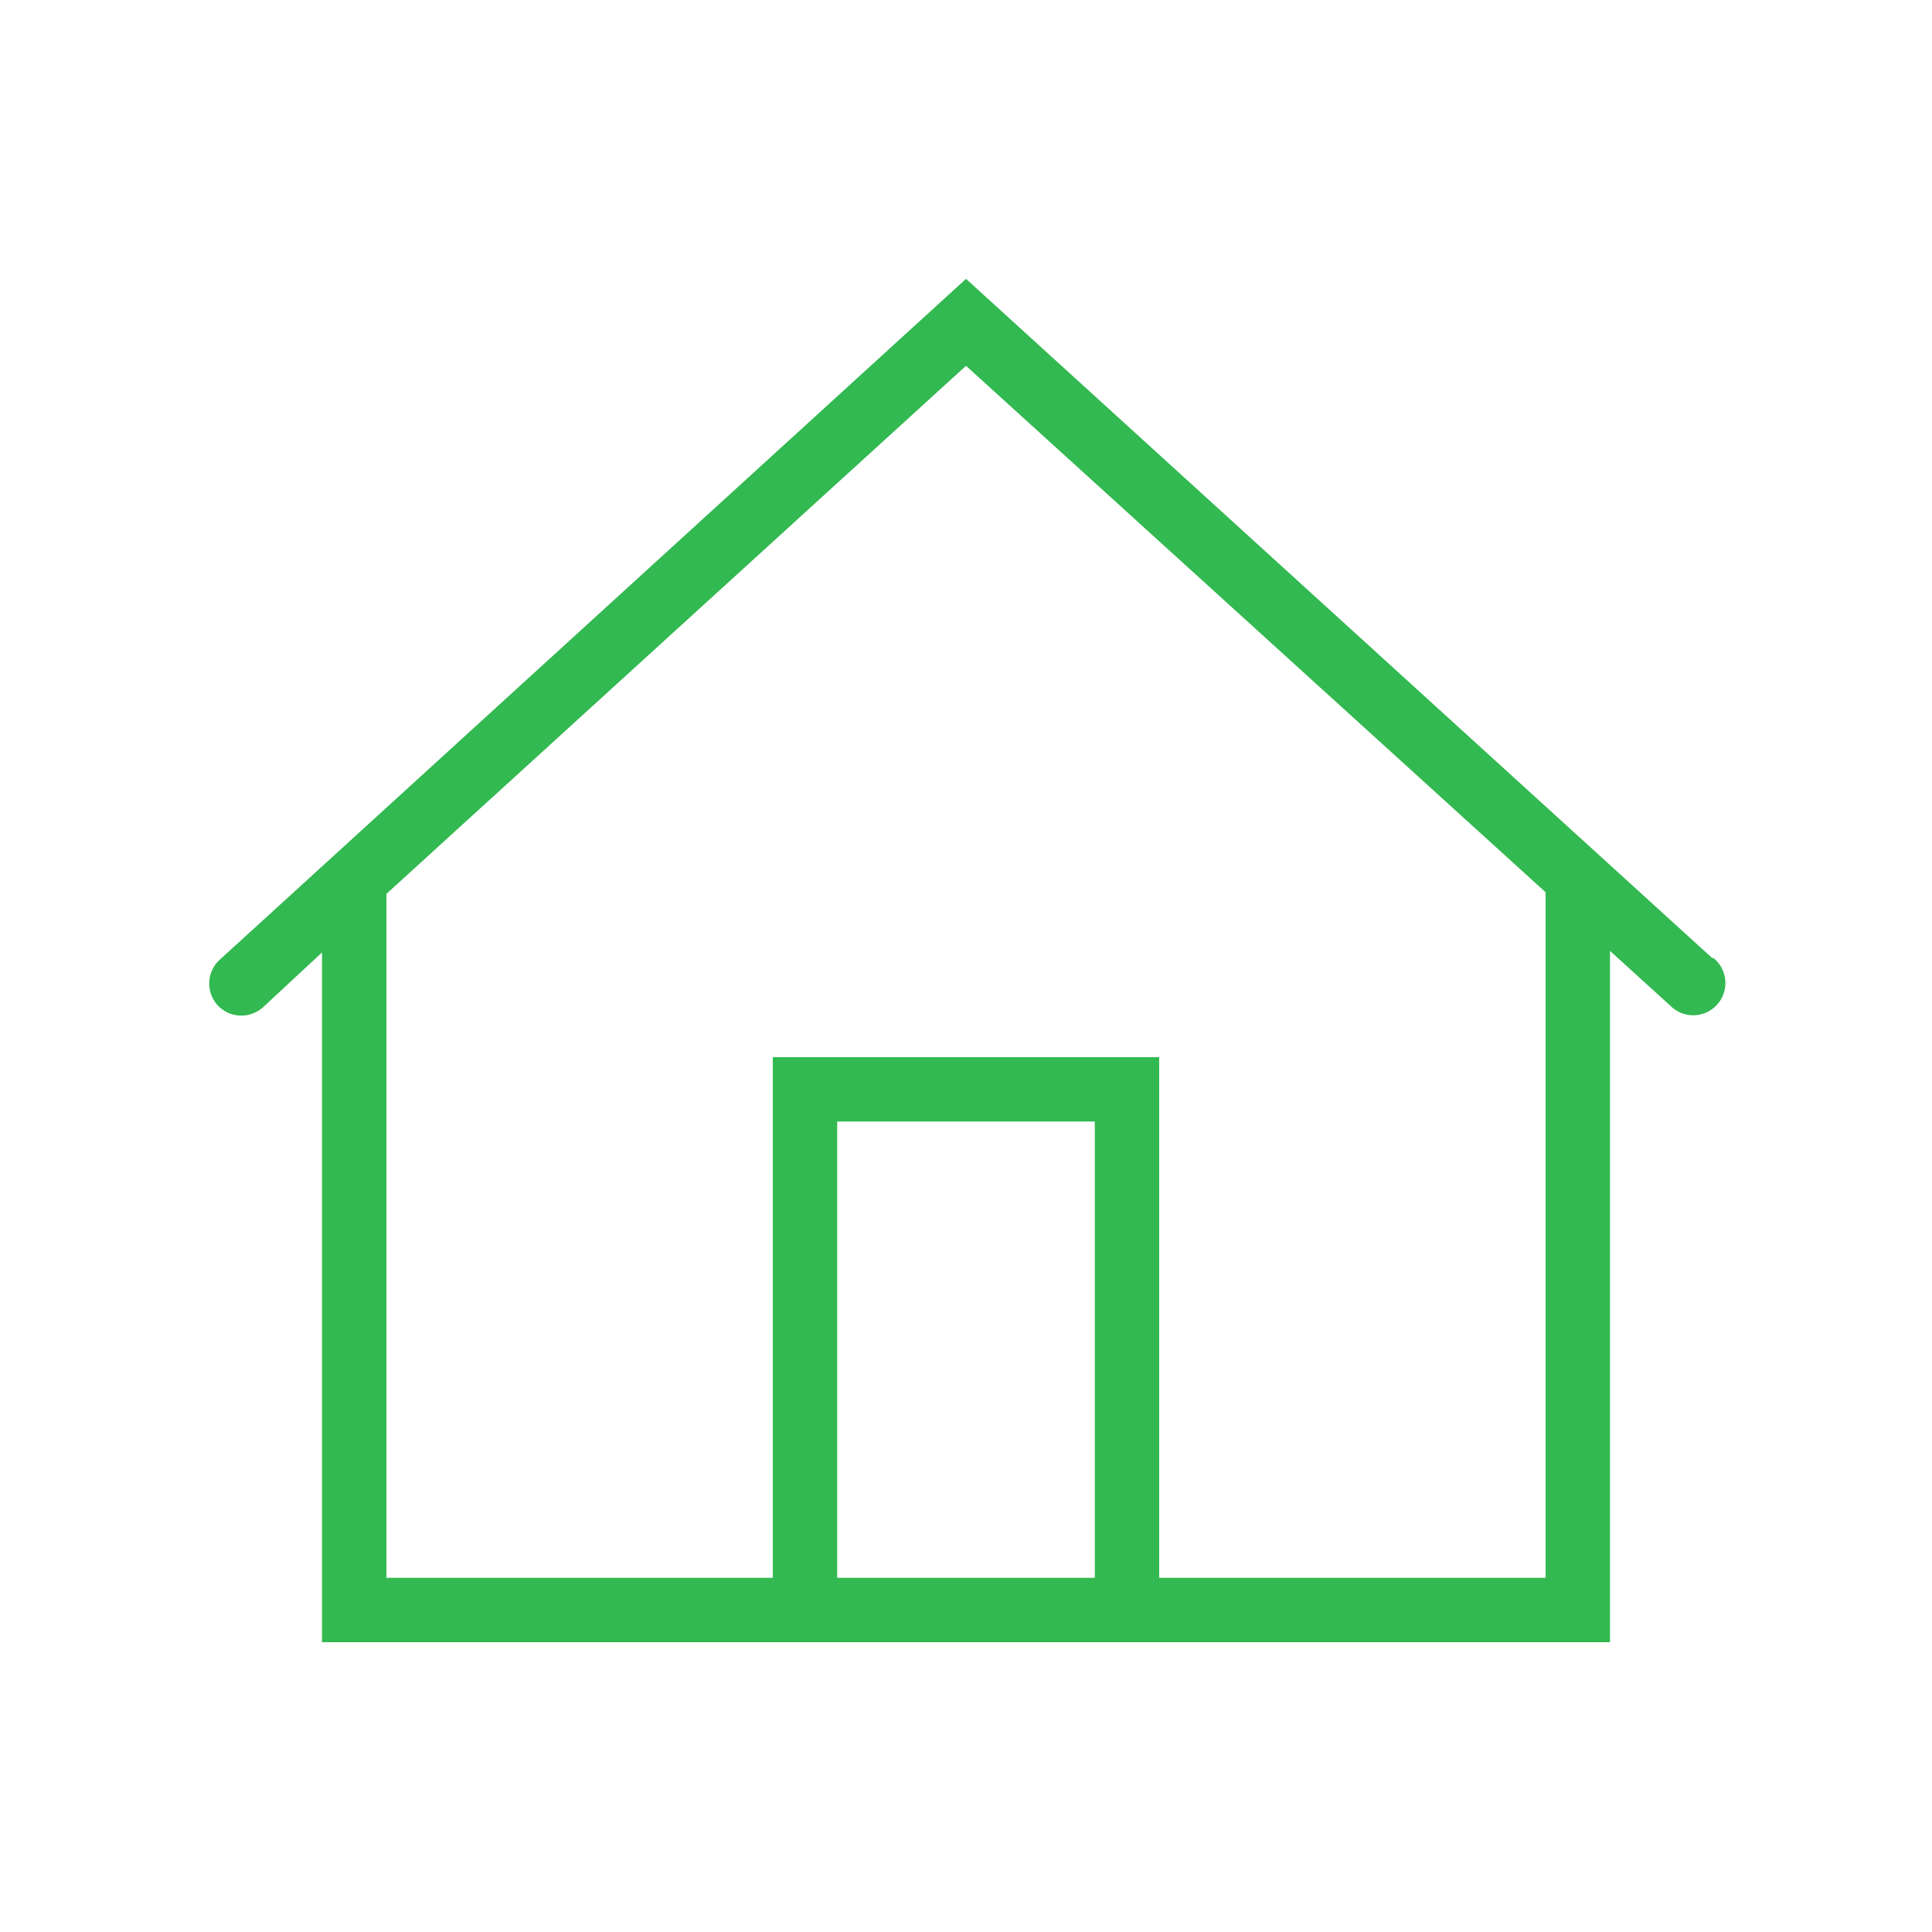
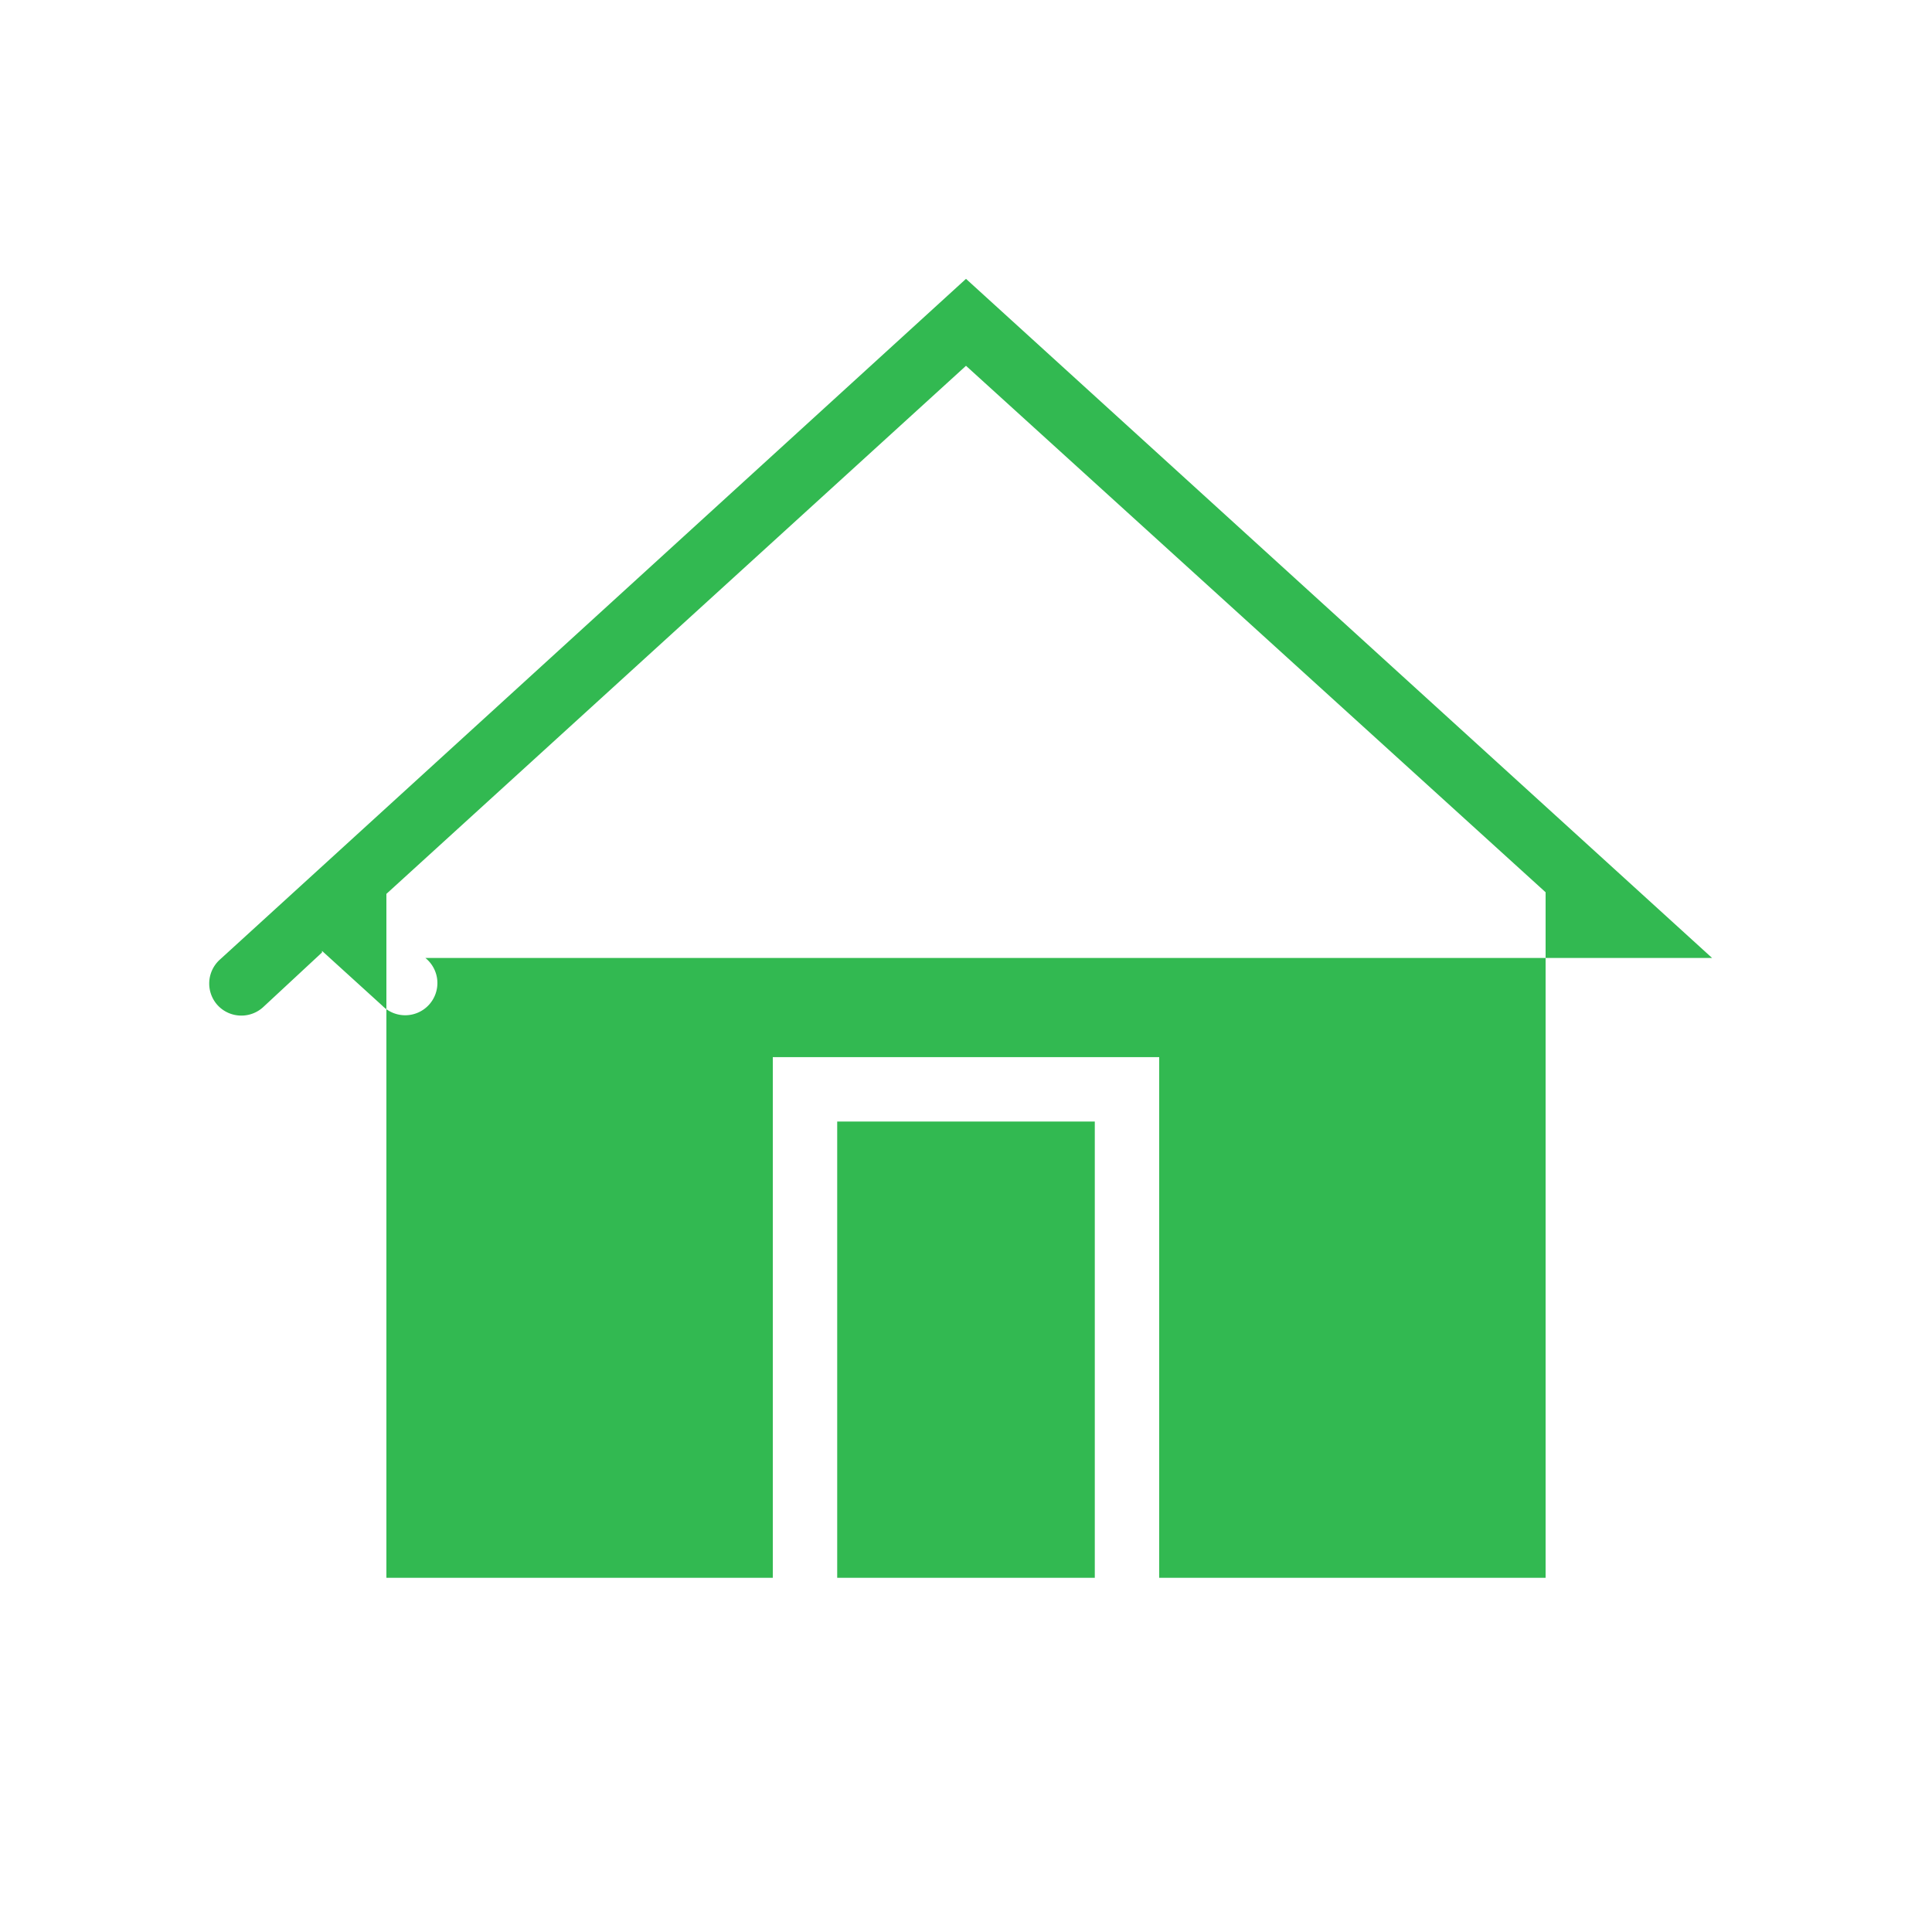
<svg xmlns="http://www.w3.org/2000/svg" id="Layer_1" data-name="Layer 1" viewBox="0 0 60 60">
  <defs>
    <style>.cls-1{fill:#32b951;}</style>
  </defs>
-   <path class="cls-1" d="M53.17,29.75,30,8.66,6.83,29.8a1,1,0,0,0-.07,1.42,1,1,0,0,0,.74.32,1,1,0,0,0,.67-.26L10,29.58V51H50V29.53l1.87,1.7a1,1,0,1,0,1.34-1.48ZM34,49H26V34.83h8Zm14,0H36V32.83H24V49H12V27.76l18-16.4L48,27.71Z" />
+   <path class="cls-1" d="M53.17,29.75,30,8.66,6.83,29.8a1,1,0,0,0-.07,1.42,1,1,0,0,0,.74.32,1,1,0,0,0,.67-.26L10,29.58V51V29.53l1.87,1.7a1,1,0,1,0,1.34-1.48ZM34,49H26V34.83h8Zm14,0H36V32.83H24V49H12V27.76l18-16.4L48,27.71Z" />
</svg>